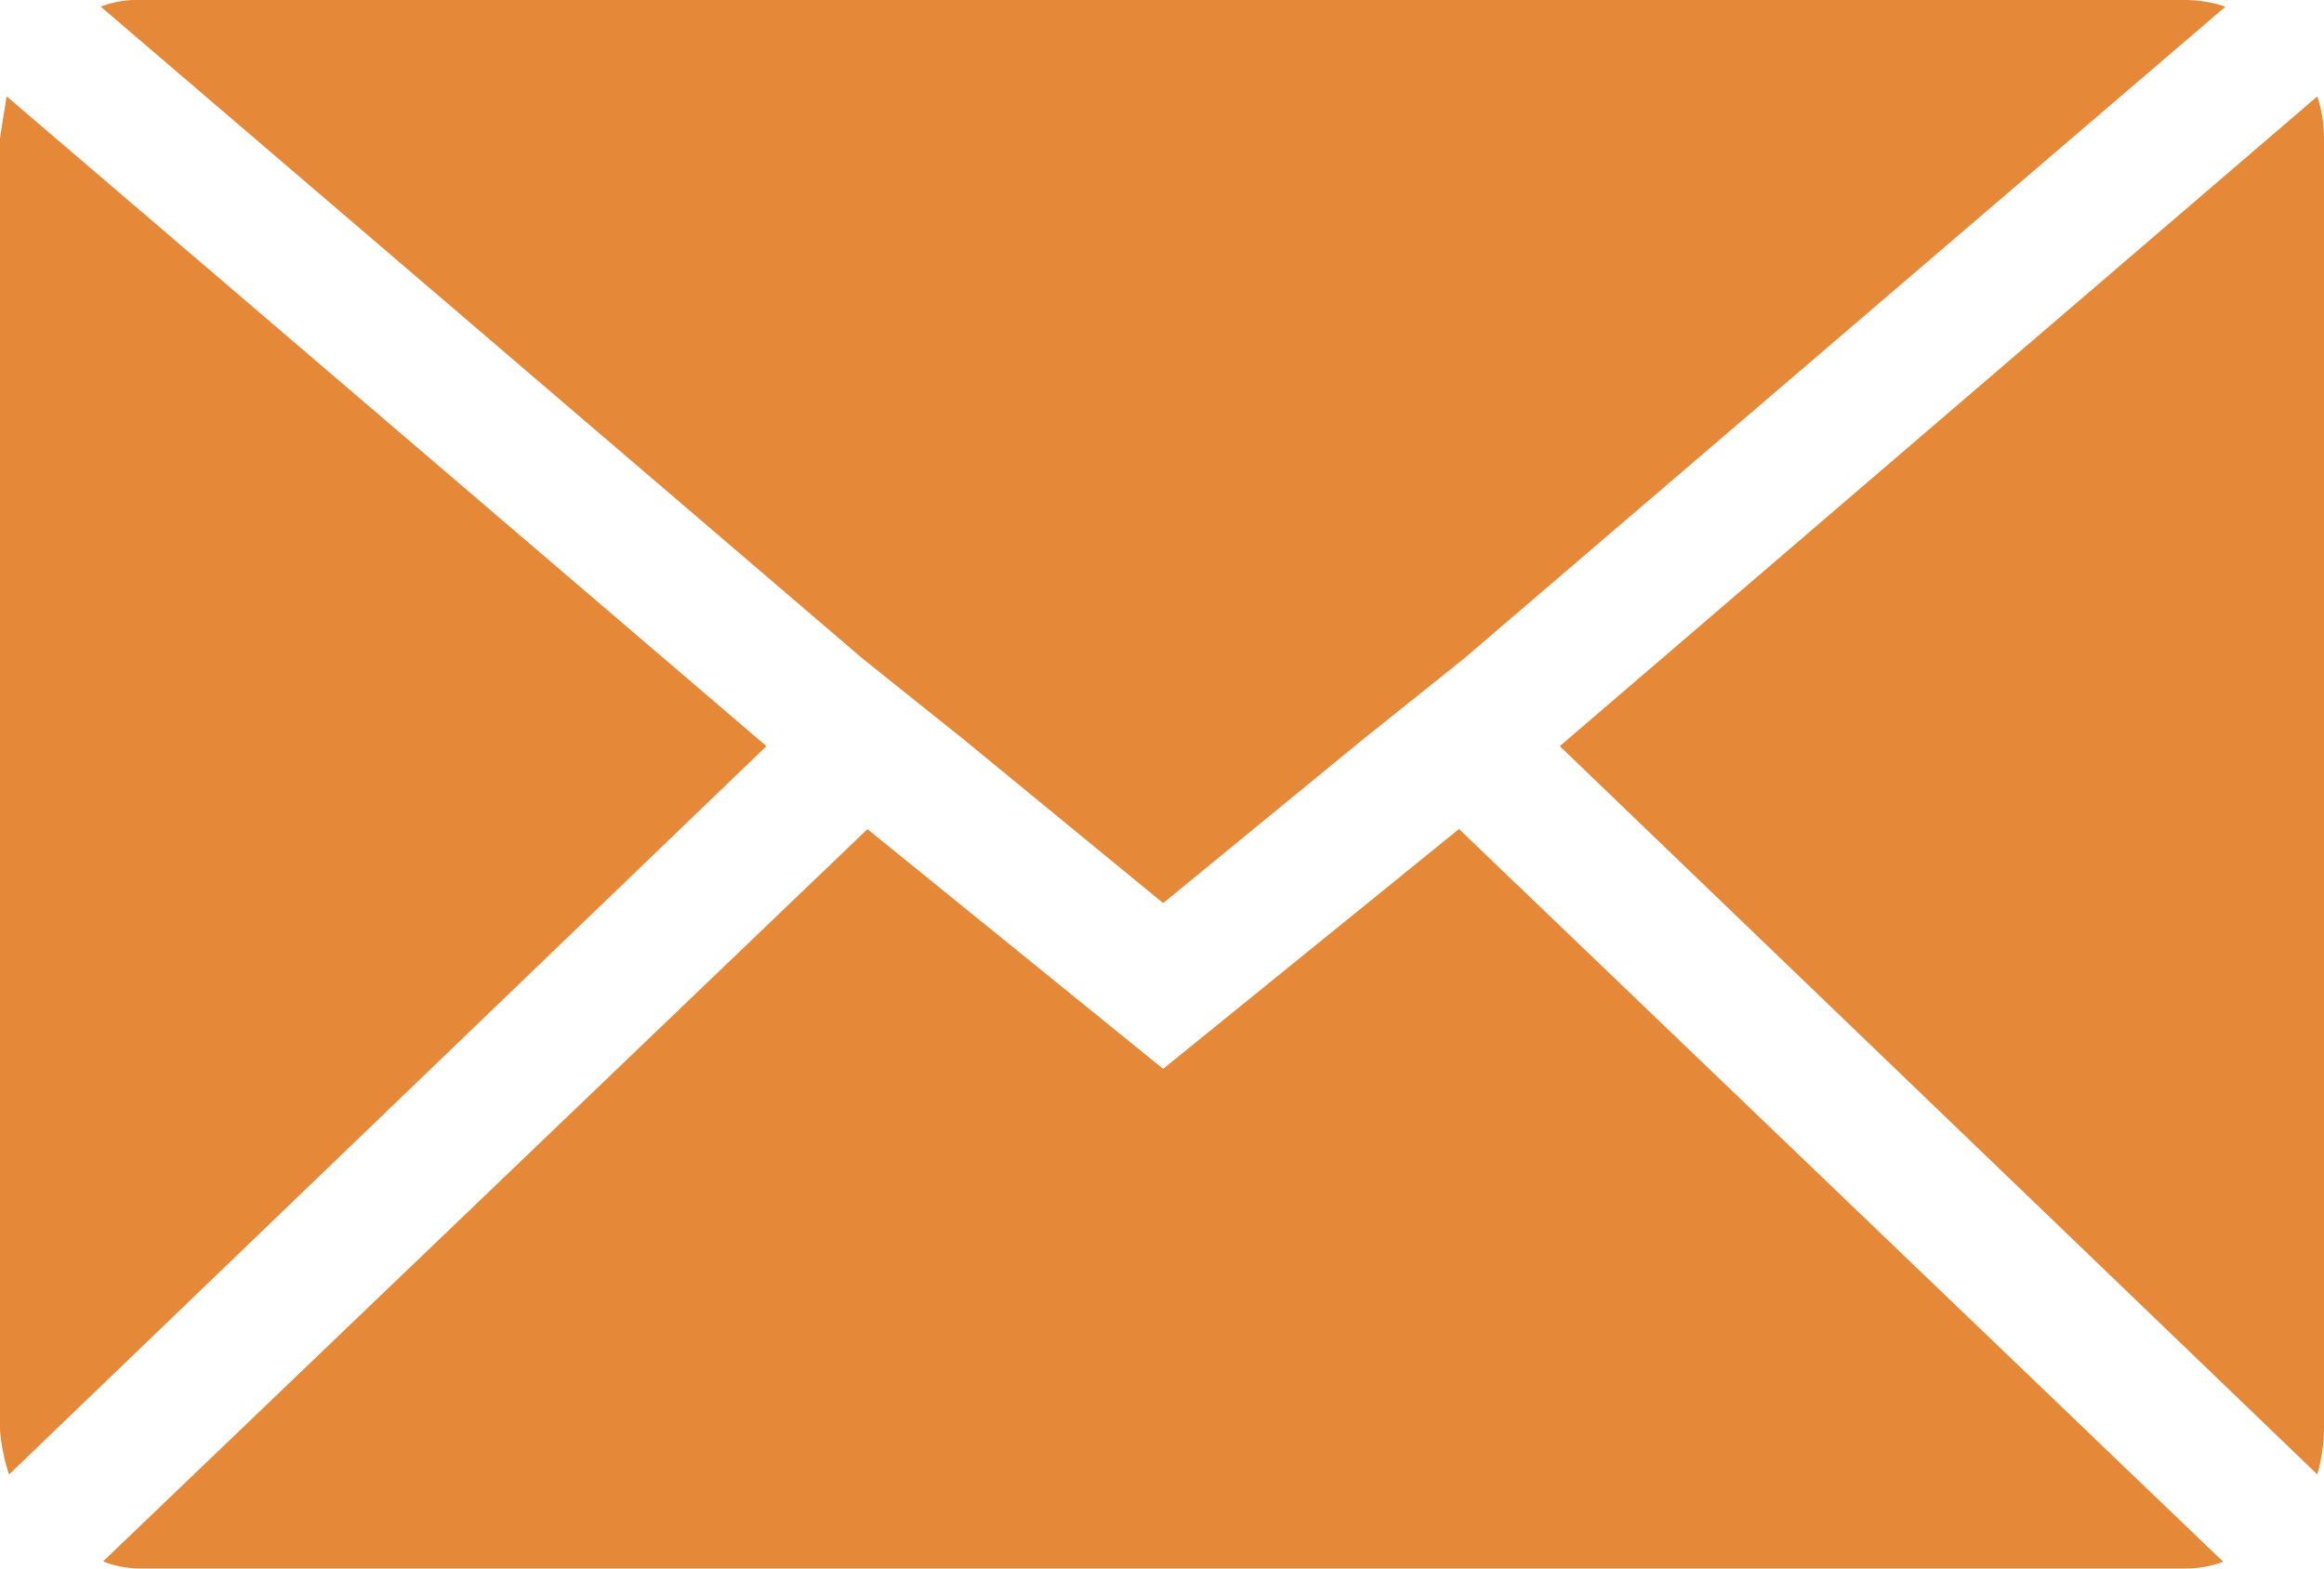
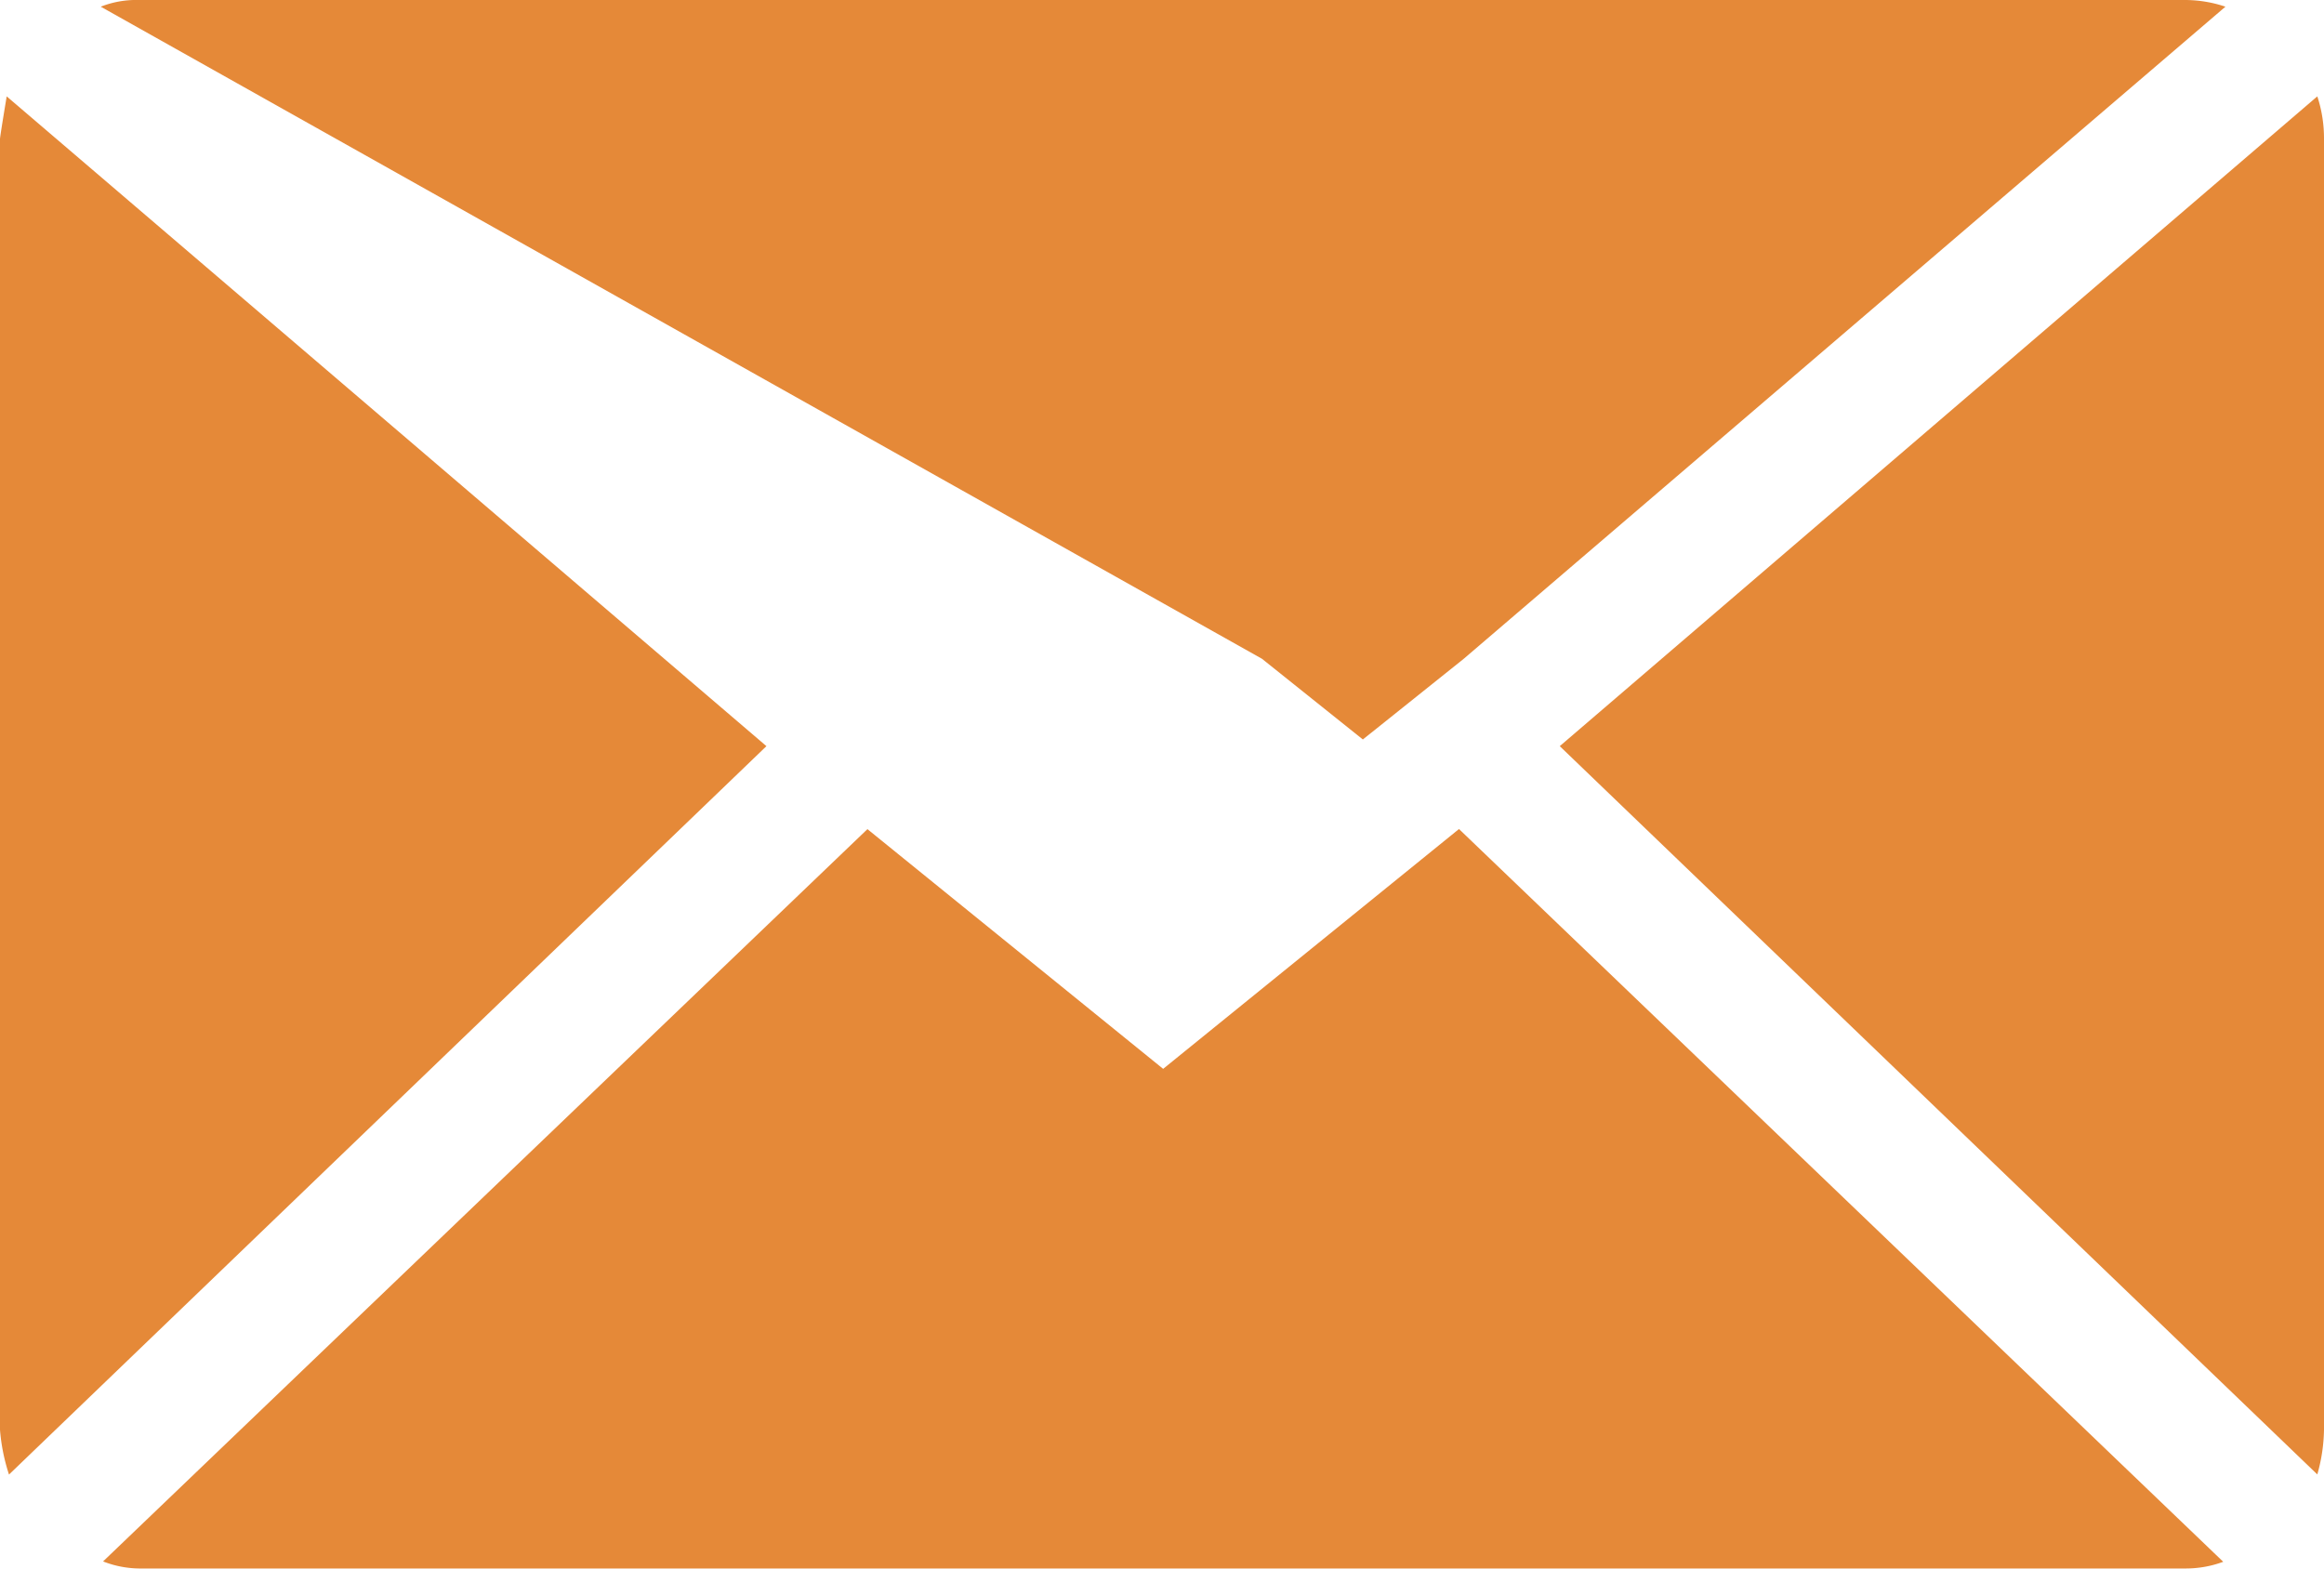
<svg xmlns="http://www.w3.org/2000/svg" width="19.097" height="12.891" viewBox="0 0 19.097 12.891">
-   <path id="Icon_zocial-email" data-name="Icon zocial-email" d="M.072,15.817V5.21q0-.018.055-.35L6.37,10.2.146,16.186a1.561,1.561,0,0,1-.074-.368ZM.9,4.123a.794.794,0,0,1,.313-.055H18.028a1.043,1.043,0,0,1,.331.055L12.1,9.482l-.829.663L9.63,11.49,7.991,10.145l-.829-.663ZM.919,16.9,7.2,10.882,9.63,12.852l2.431-1.971,6.28,6.022a.884.884,0,0,1-.313.055H1.214A.834.834,0,0,1,.919,16.9Zm11.97-6.7L19.114,4.86a1.1,1.1,0,0,1,.055.35V15.817a1.412,1.412,0,0,1-.055.368Z" transform="translate(-0.072 -4.068)" fill="#e58938" />
+   <path id="Icon_zocial-email" data-name="Icon zocial-email" d="M.072,15.817V5.21q0-.018.055-.35L6.37,10.2.146,16.186a1.561,1.561,0,0,1-.074-.368ZM.9,4.123a.794.794,0,0,1,.313-.055H18.028a1.043,1.043,0,0,1,.331.055L12.1,9.482l-.829.663l-.829-.663ZM.919,16.9,7.2,10.882,9.63,12.852l2.431-1.971,6.28,6.022a.884.884,0,0,1-.313.055H1.214A.834.834,0,0,1,.919,16.9Zm11.97-6.7L19.114,4.86a1.1,1.1,0,0,1,.055.35V15.817a1.412,1.412,0,0,1-.055.368Z" transform="translate(-0.072 -4.068)" fill="#e58938" />
</svg>